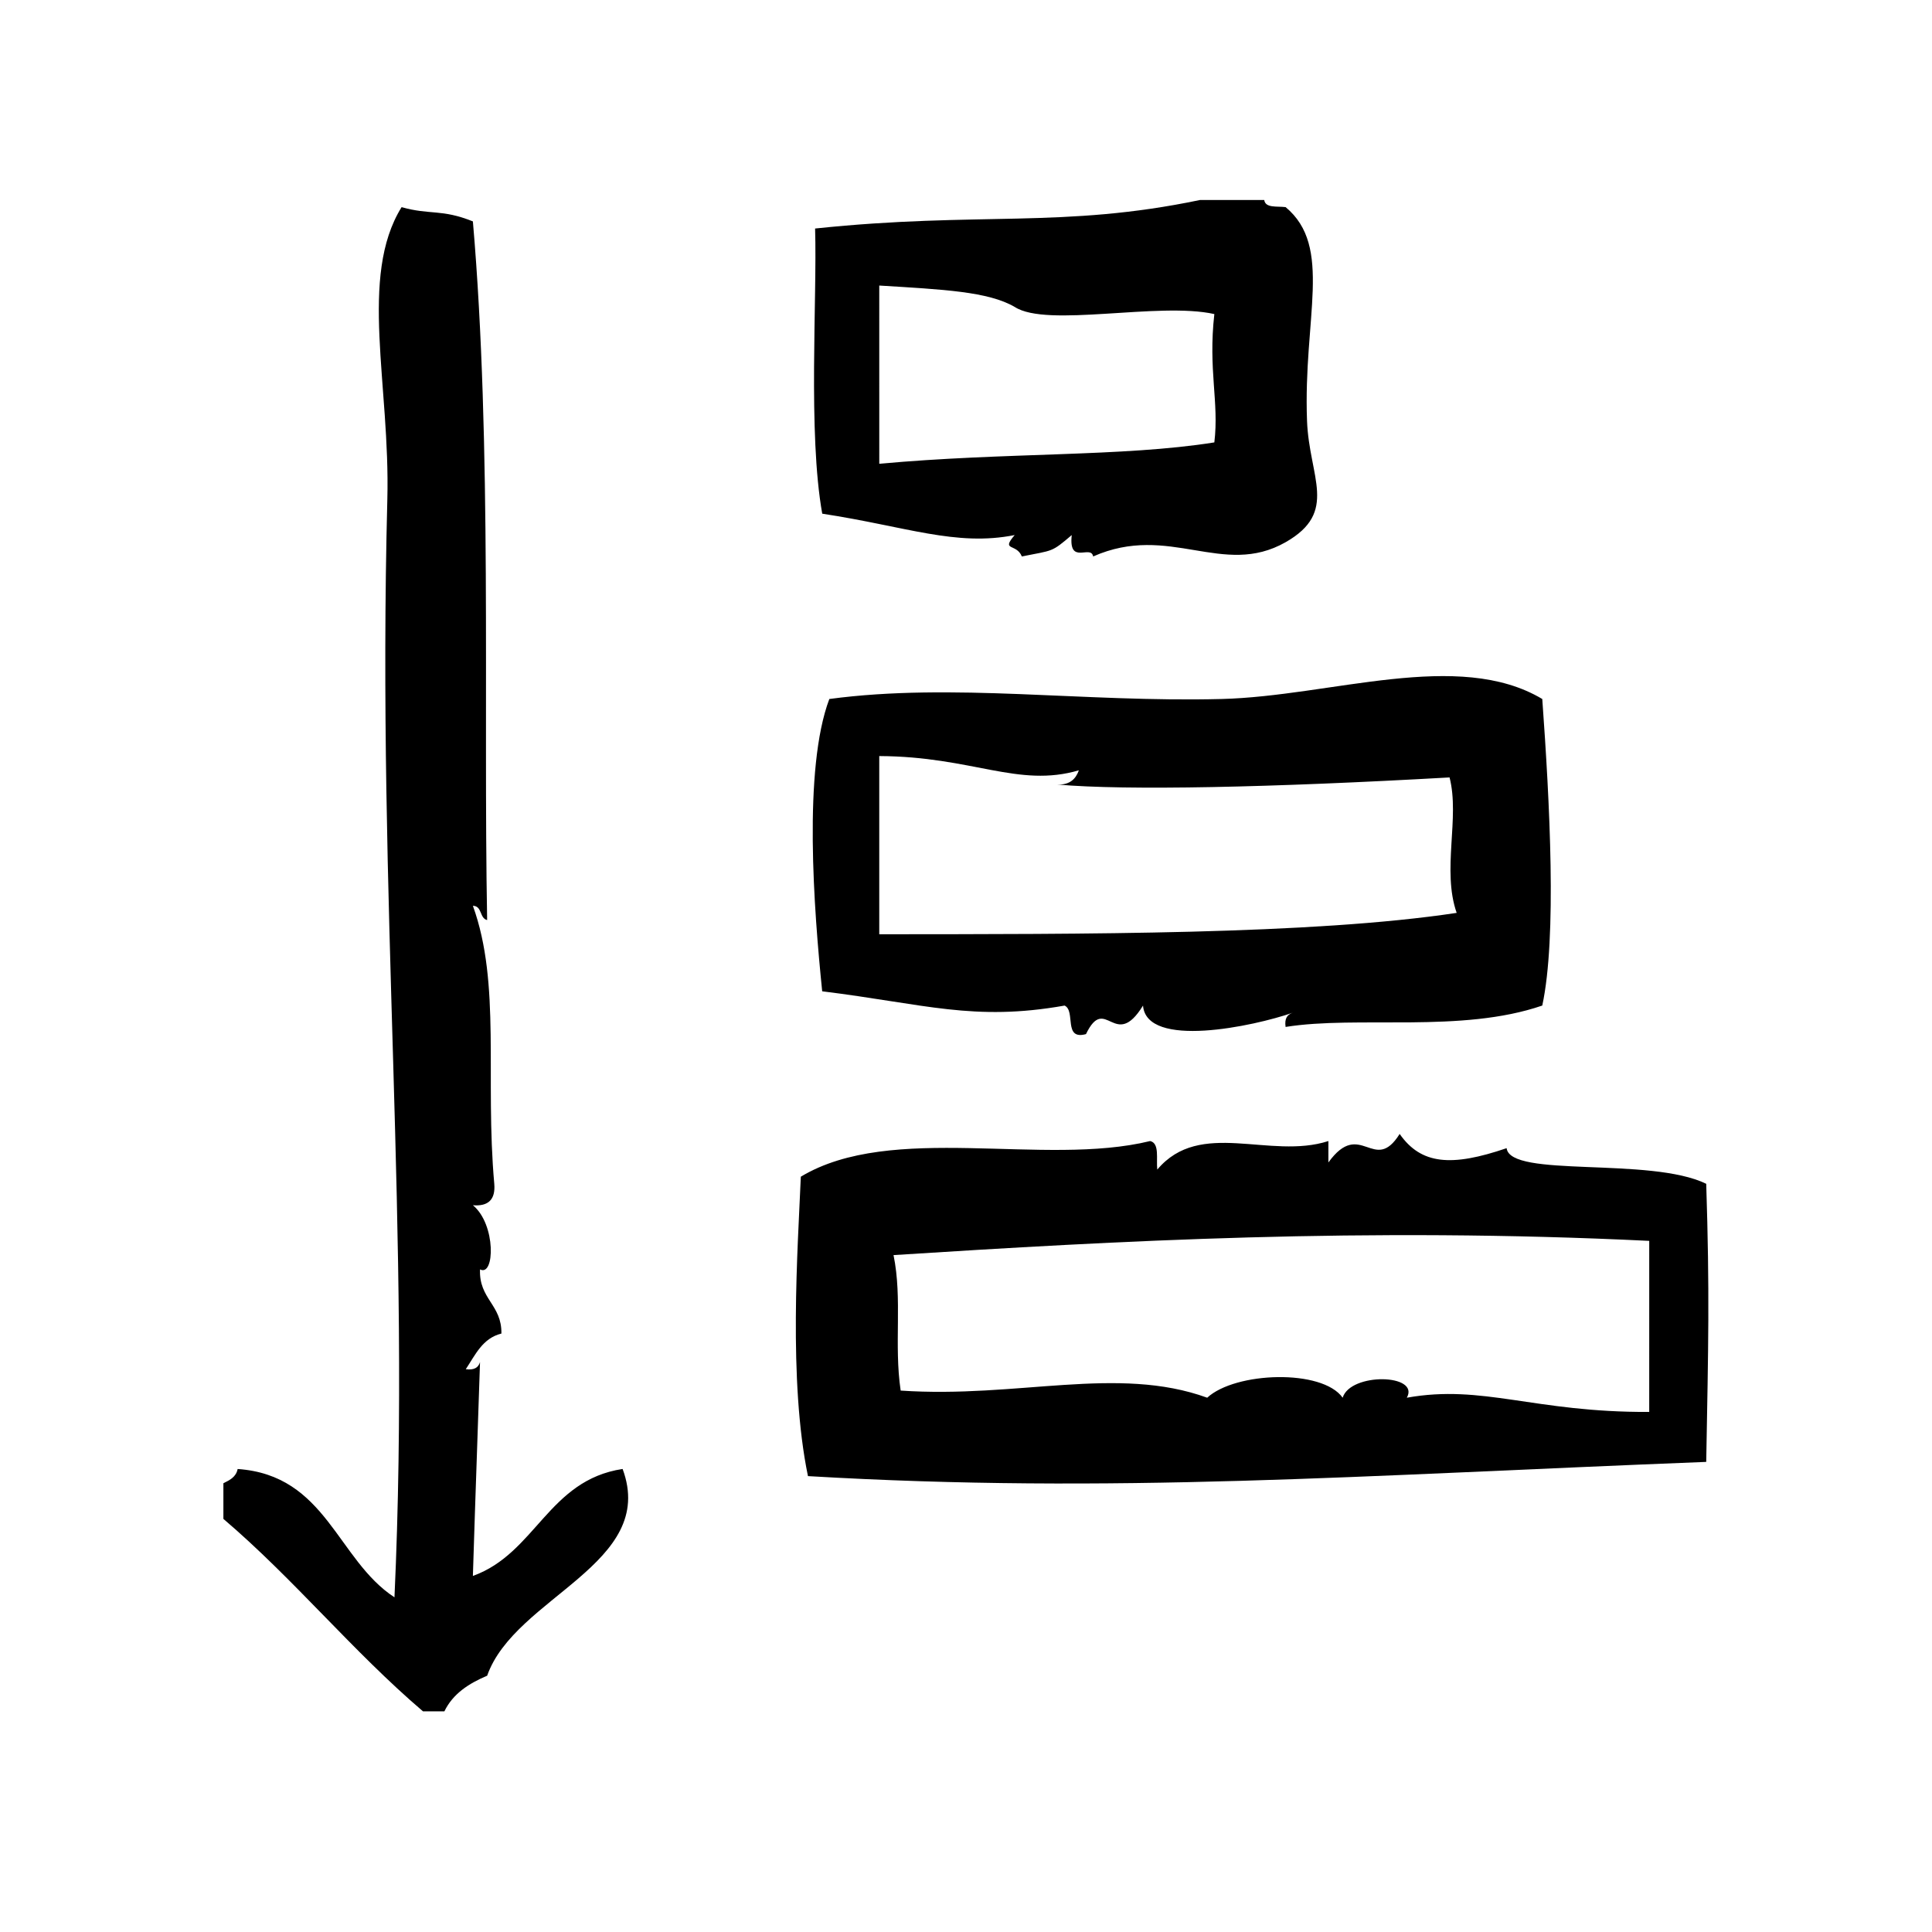
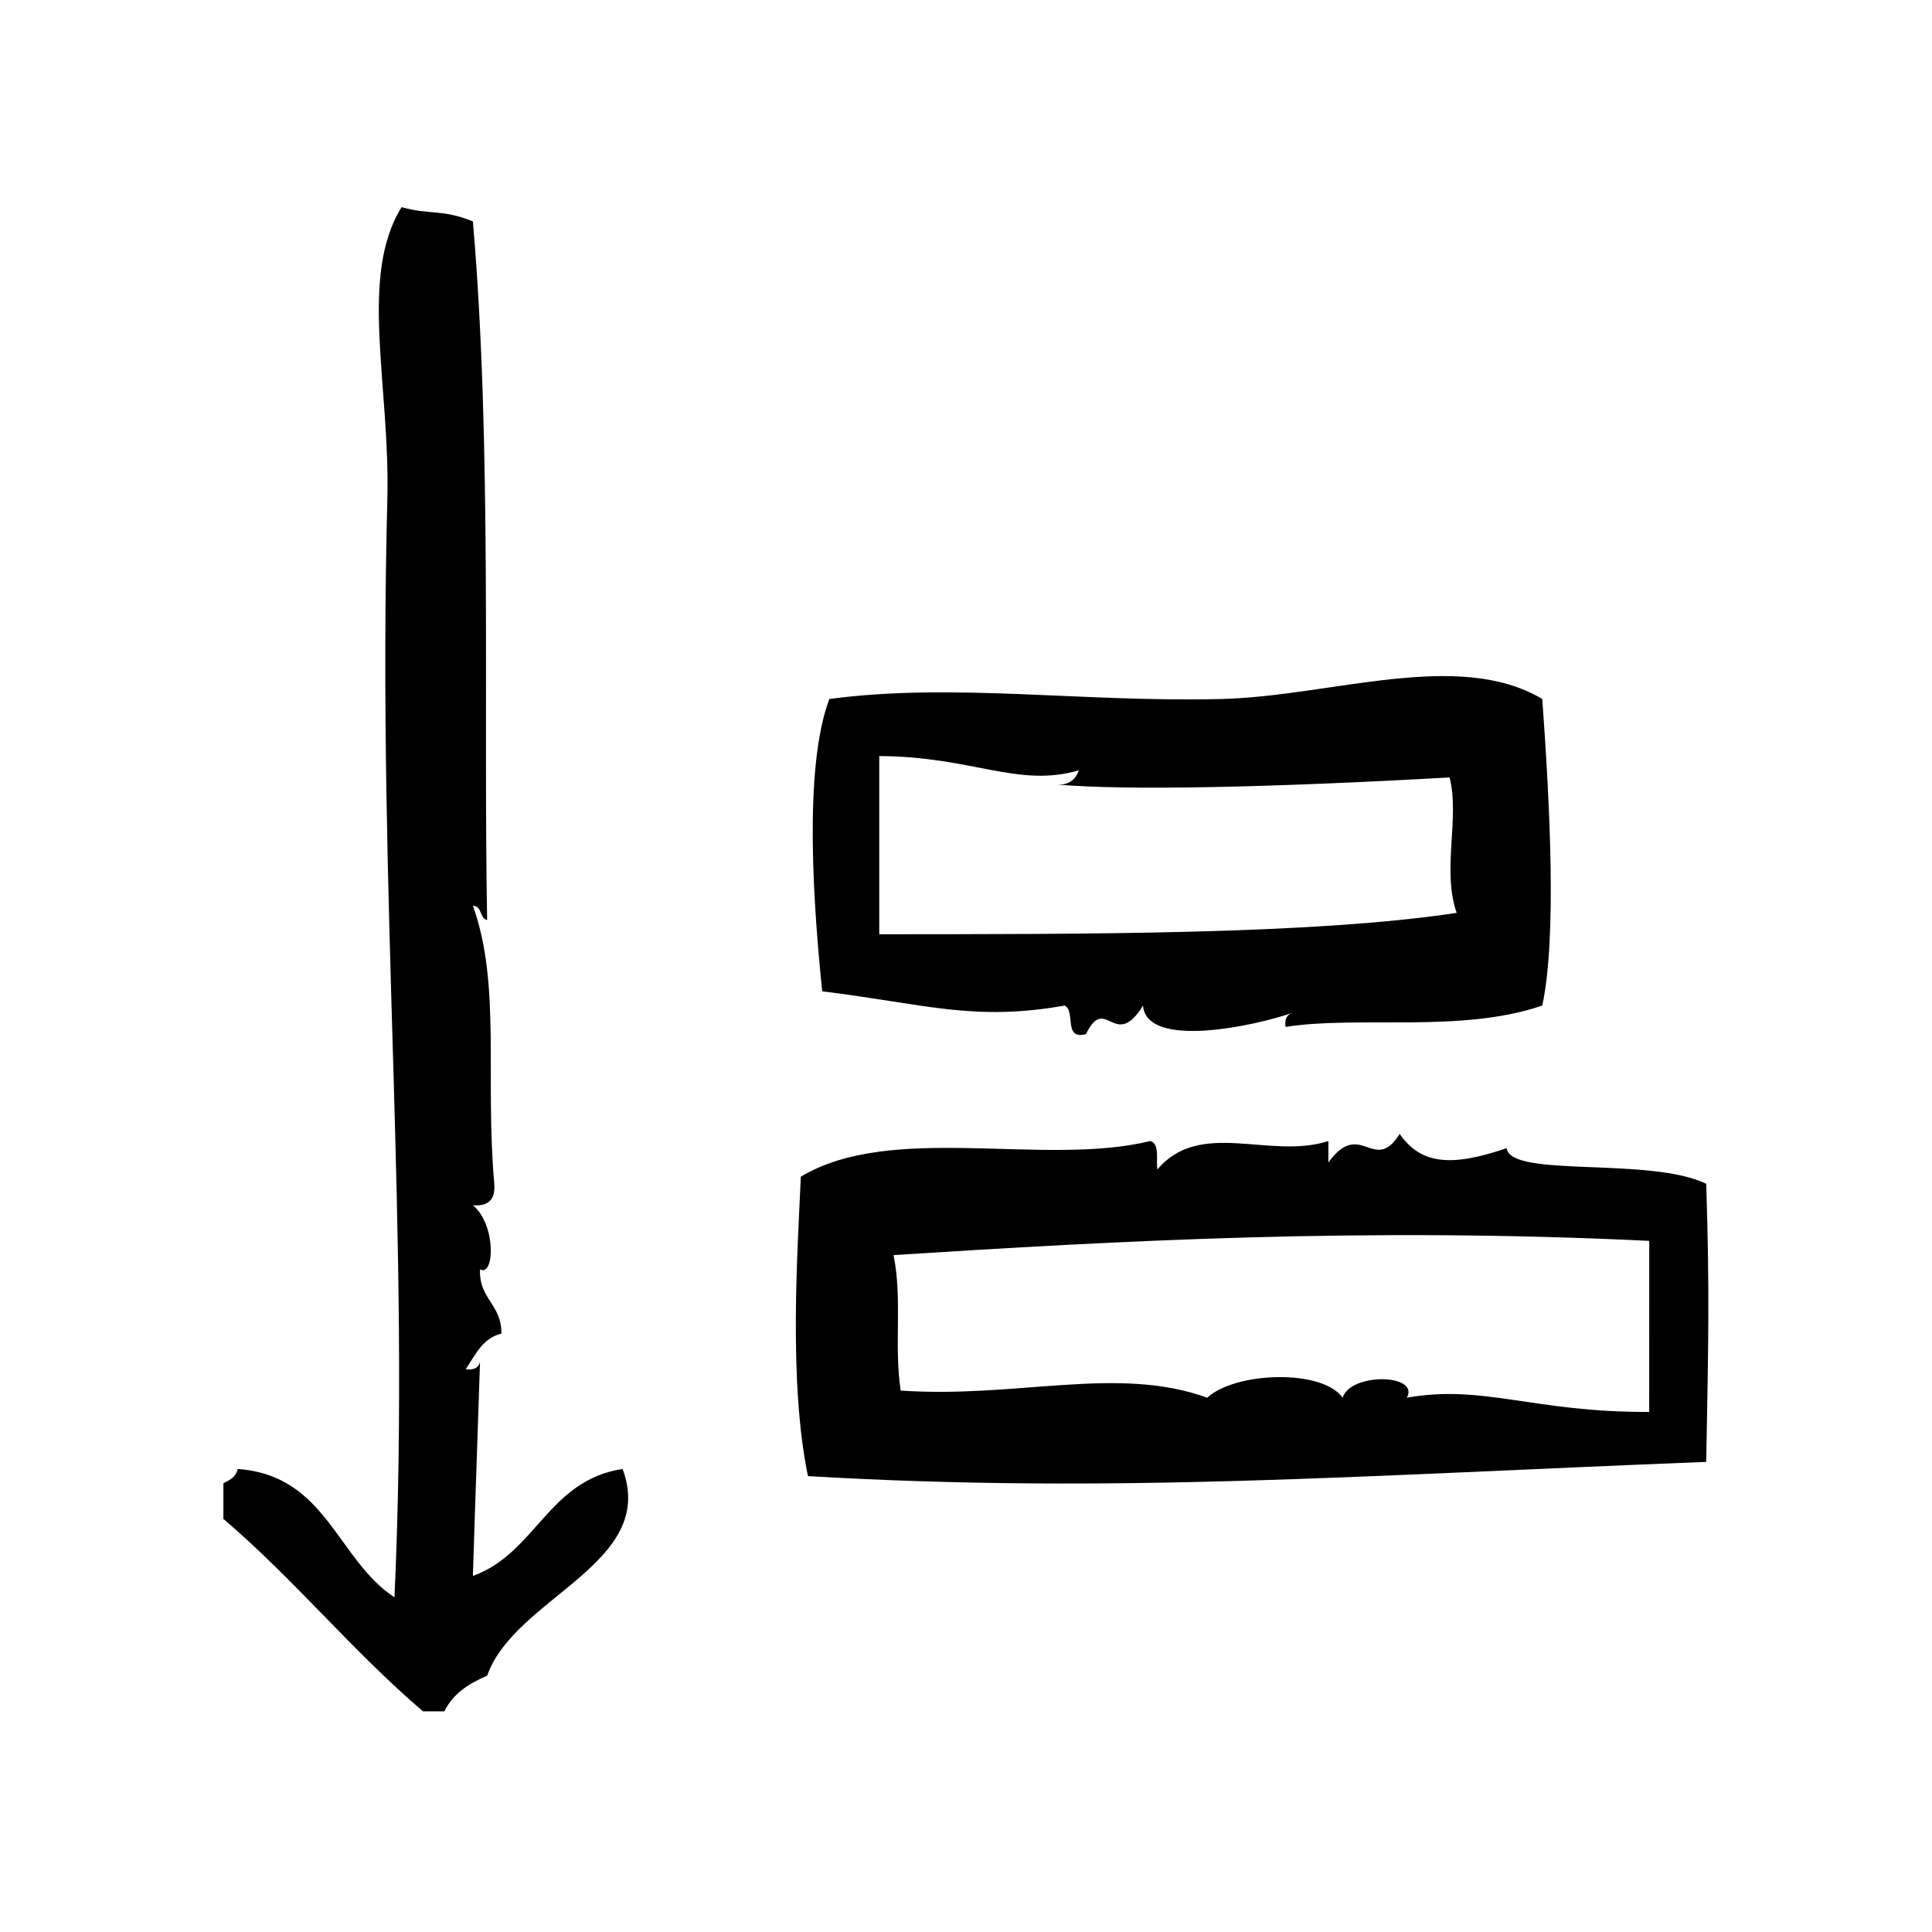
<svg xmlns="http://www.w3.org/2000/svg" fill="#000000" width="800px" height="800px" version="1.1" viewBox="144 144 512 512">
  <g fill-rule="evenodd">
    <path d="m269.32 561.64c0.77-24.742 1.281-37.566 1.891-56.68-0.418 1.473-1.582 2.195-3.777 1.891 2.527-3.769 4.41-8.195 9.445-9.445 0.125-7.691-5.992-9.125-5.668-17.004 3.914 2.047 4.289-11.926-1.891-17.004 4.117 0.348 6.016-1.543 5.668-5.668-2.504-28.109 1.828-52.988-5.668-73.684 2.496 0.023 1.723 3.312 3.777 3.777-1.031-57.285 1.34-125.88-3.777-185.15-8.344-3.352-11.336-1.637-18.895-3.777-11.406 18.414-2.992 47.082-3.777 77.461-2.777 107.09 6.305 194.5 1.891 290.95-15.23-9.965-18.004-32.379-41.562-34.008-0.402 2.125-2.094 2.945-3.777 3.777v9.445c18.703 15.926 34.211 35.062 52.898 51.004h5.668c2.258-4.676 6.473-7.383 11.336-9.445 7.328-20.898 45.234-29.629 35.895-54.789-19.707 2.973-23.004 22.348-39.676 28.348z" />
-     <path d="m361.9 280.13c22.262 3.402 35.48 8.762 51.004 5.668-3.746 4.359 0.48 2.102 1.891 5.668 8.406-1.691 7.769-1.016 13.227-5.668-0.891 8.125 5.086 2.418 5.676 5.668 20.199-8.934 34.336 5.715 51.004-3.777 14.074-8.023 6.242-17.207 5.676-32.117-1.055-27.309 6.957-46.184-5.676-56.68-2.219-0.301-5.359 0.324-5.668-1.891h-17.004c-36.52 7.613-58.582 3-102.02 7.559 0.559 18.551-1.922 54.203 1.891 75.57zm15.113-60.457c16.988 1.047 28.859 1.582 35.895 5.668 8.574 5.59 38.156-1.41 52.906 1.891-1.676 14.84 1.289 23.293 0 34.008-24.27 3.871-55.496 2.59-88.797 5.668-0.004-15.746-0.004-31.492-0.004-47.234z" />
    <path d="m426.13 410.49c3.016 1.395-0.434 9.25 5.668 7.559 5.203-10.793 7.598 4.644 15.113-7.559 0.93 11.531 29.324 5.504 39.676 1.891-1.449 0.496-2.219 1.504-1.891 3.769 19.145-3.07 46.578 1.715 68.023-5.668 3.898-18.137 1.969-53.938 0-81.238-22.277-13.289-55.914-0.73-85.027 0-36.621 0.93-71.18-4.394-103.91 0-6.992 18.523-4.086 55.938-1.891 77.461 27.191 3.359 40.129 8.051 64.238 3.785zm-49.121-66.125c24.727 0.109 36.801 8.484 52.898 3.777-0.82 2.32-2.418 3.883-5.668 3.777 18.359 1.605 56.434 0.789 103.91-1.891 2.762 10.738-2.086 24.57 1.883 35.895-38.336 5.793-98.582 5.621-153.02 5.668v-47.227z" />
    <path d="m596.17 457.72c-14.848-7.25-51.965-1.48-52.898-9.445-14.617 5-22.664 4.352-28.348-3.769-6.816 10.871-10.352-4.25-18.887 7.559v-5.676c-15.555 5.023-33.945-5.969-45.344 7.559-0.324-2.816 0.668-6.977-1.891-7.559-28.16 6.887-68.496-5.039-92.574 9.445-0.789 18.805-3.352 54.059 1.891 79.352 80.91 4.746 145.69-0.164 238.05-3.769 0.559-31.469 0.922-44.551 0-73.695zm-15.113 60.457c-30.652 0.141-44.051-7.383-64.234-3.769 3.551-6.336-14.934-6.723-17.004 0-5.422-7.668-28.434-6.887-35.895 0-23.773-8.629-50.23 0.211-81.238-1.891-1.812-12.289 0.504-24.191-1.891-35.906 59.441-3.785 124.66-7.438 200.27-3.769-0.004 15.109-0.004 30.223-0.004 45.336z" />
  </g>
</svg>